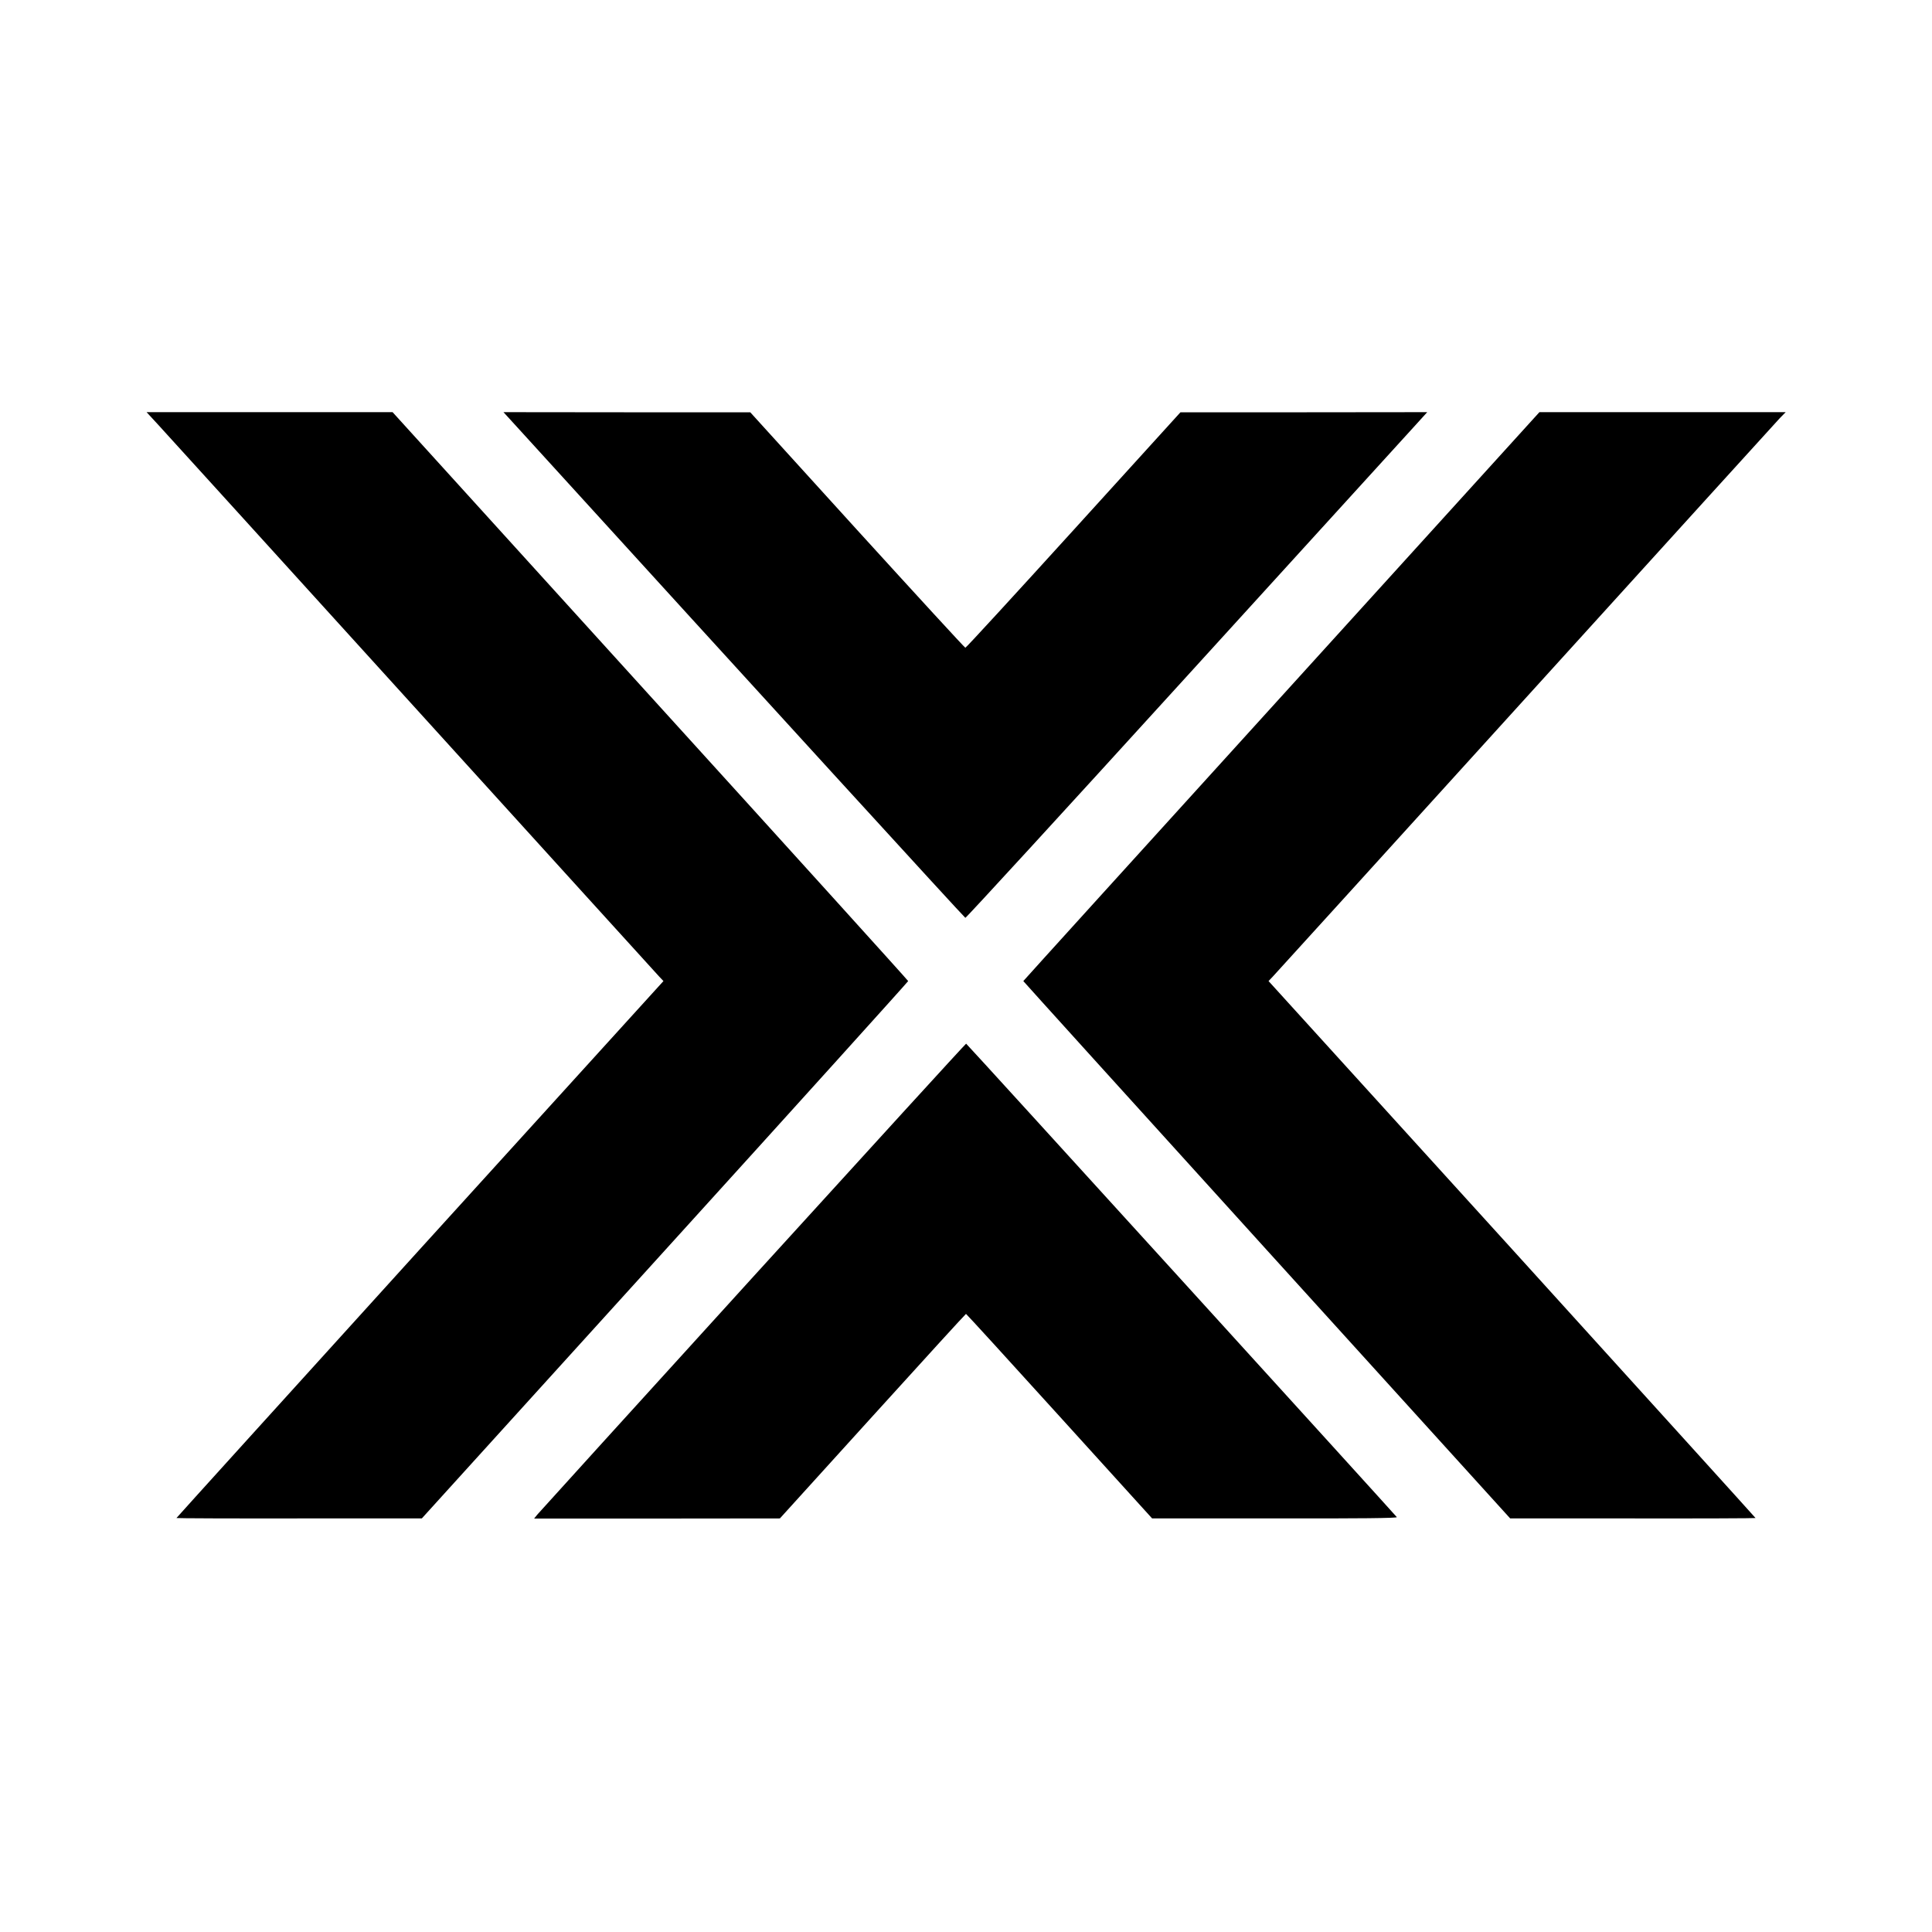
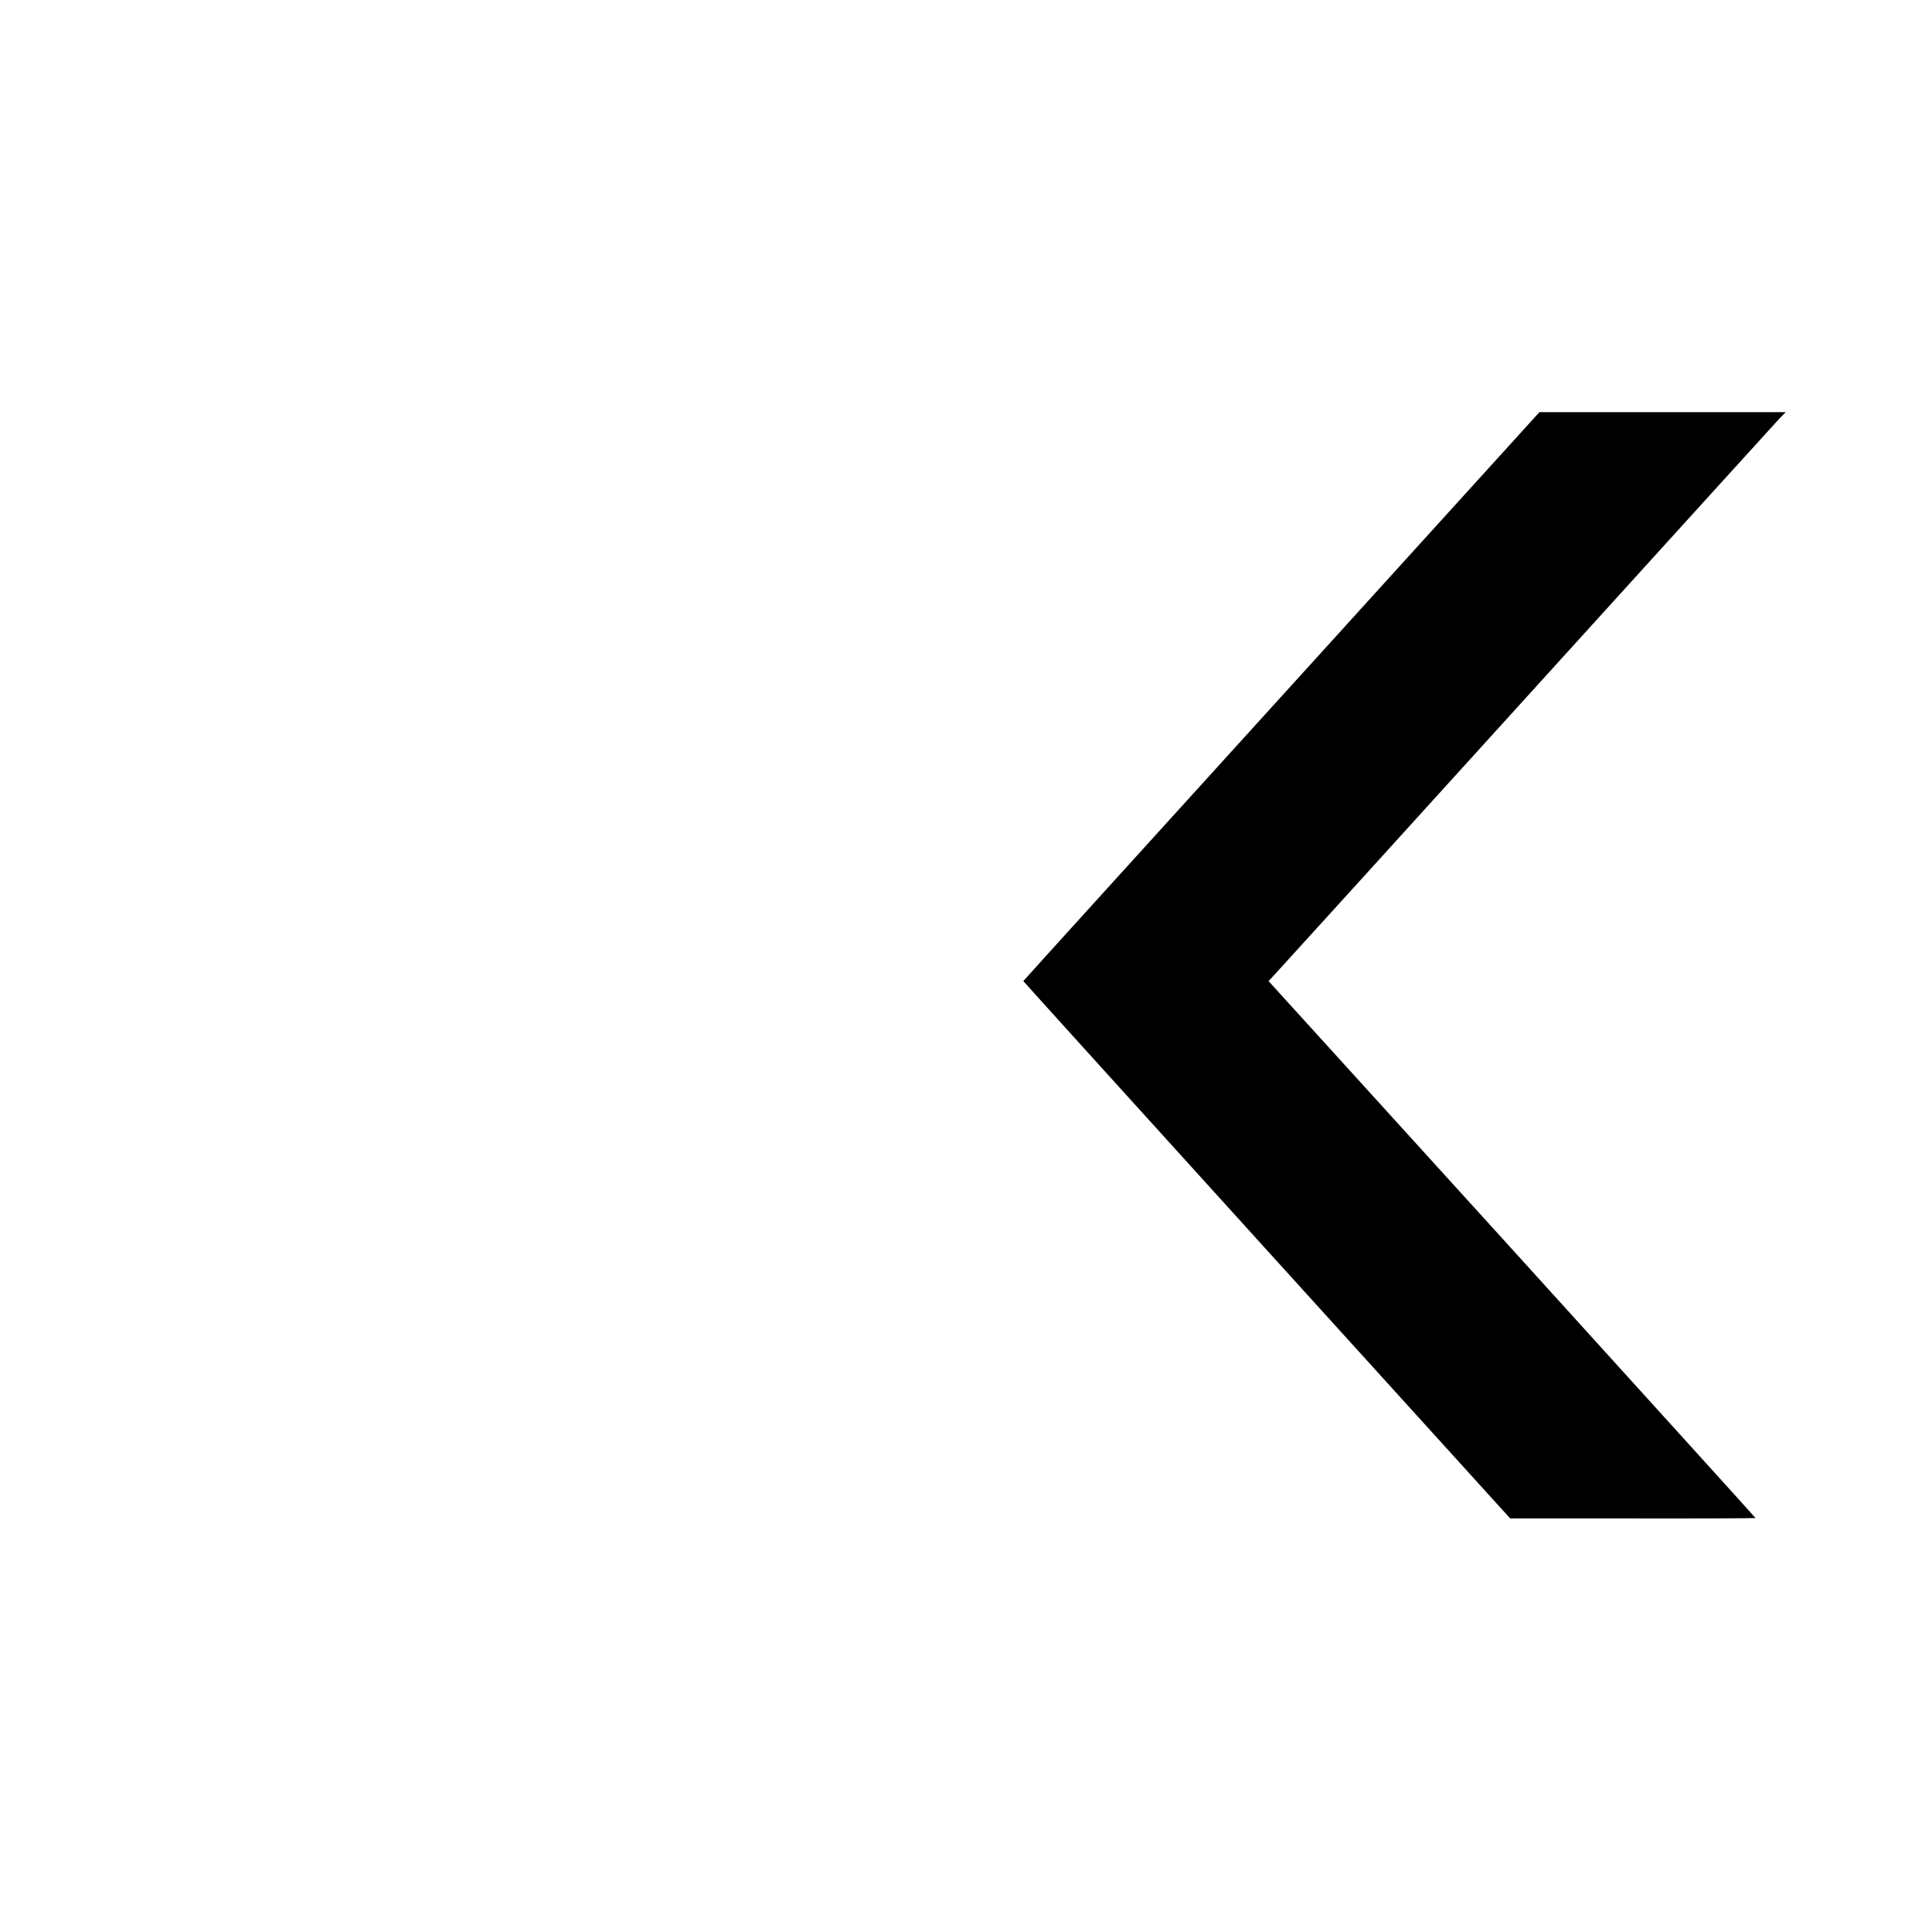
<svg xmlns="http://www.w3.org/2000/svg" version="1.0" width="1500pt" height="1500pt" viewBox="0 0 1500 1500" preserveAspectRatio="xMidYMid meet">
  <g transform="translate(0,1500) scale(0.1,-0.1)" fill="#000000" stroke="none">
-     <path d="M1232 11698 c52 -57 940 -1034 1973 -2173 1033 -1138 1893 -2086 1912 -2106 l34 -36 -1891 -2082 c-1039 -1146 -1890 -2085 -1890 -2087 0 -2 429 -4 953 -3 l952 0 1888 2082 c1039 1145 1888 2086 1888 2090 0 4 -901 1000 -2002 2212 l-2001 2205 -955 0 -955 0 94 -102z" />
-     <path d="M4034 11663 c1891 -2077 3453 -3787 3461 -3789 6 -1 762 823 1680 1832 919 1009 1723 1893 1788 1964 l118 130 -958 -1 -958 0 -830 -914 c-456 -502 -834 -914 -840 -914 -5 0 -383 412 -840 914 l-830 914 -958 0 -958 1 125 -137z" />
    <path d="M9949 9593 c-1102 -1214 -2004 -2208 -2004 -2210 0 -2 851 -942 1890 -2088 l1890 -2084 953 0 c523 -1 952 1 952 3 0 2 -851 941 -1890 2087 l-1891 2082 34 36 c19 20 902 992 1962 2161 1060 1169 1948 2146 1973 2173 l46 47 -956 0 -956 0 -2003 -2207z" />
-     <path d="M5845 5084 c-907 -998 -1661 -1828 -1674 -1844 l-24 -30 954 0 954 1 720 794 c396 437 722 794 725 794 3 0 329 -357 725 -794 l720 -794 953 0 c667 -1 951 2 947 10 -11 16 -3337 3674 -3344 3676 -3 1 -748 -815 -1656 -1813z" />
  </g>
</svg>